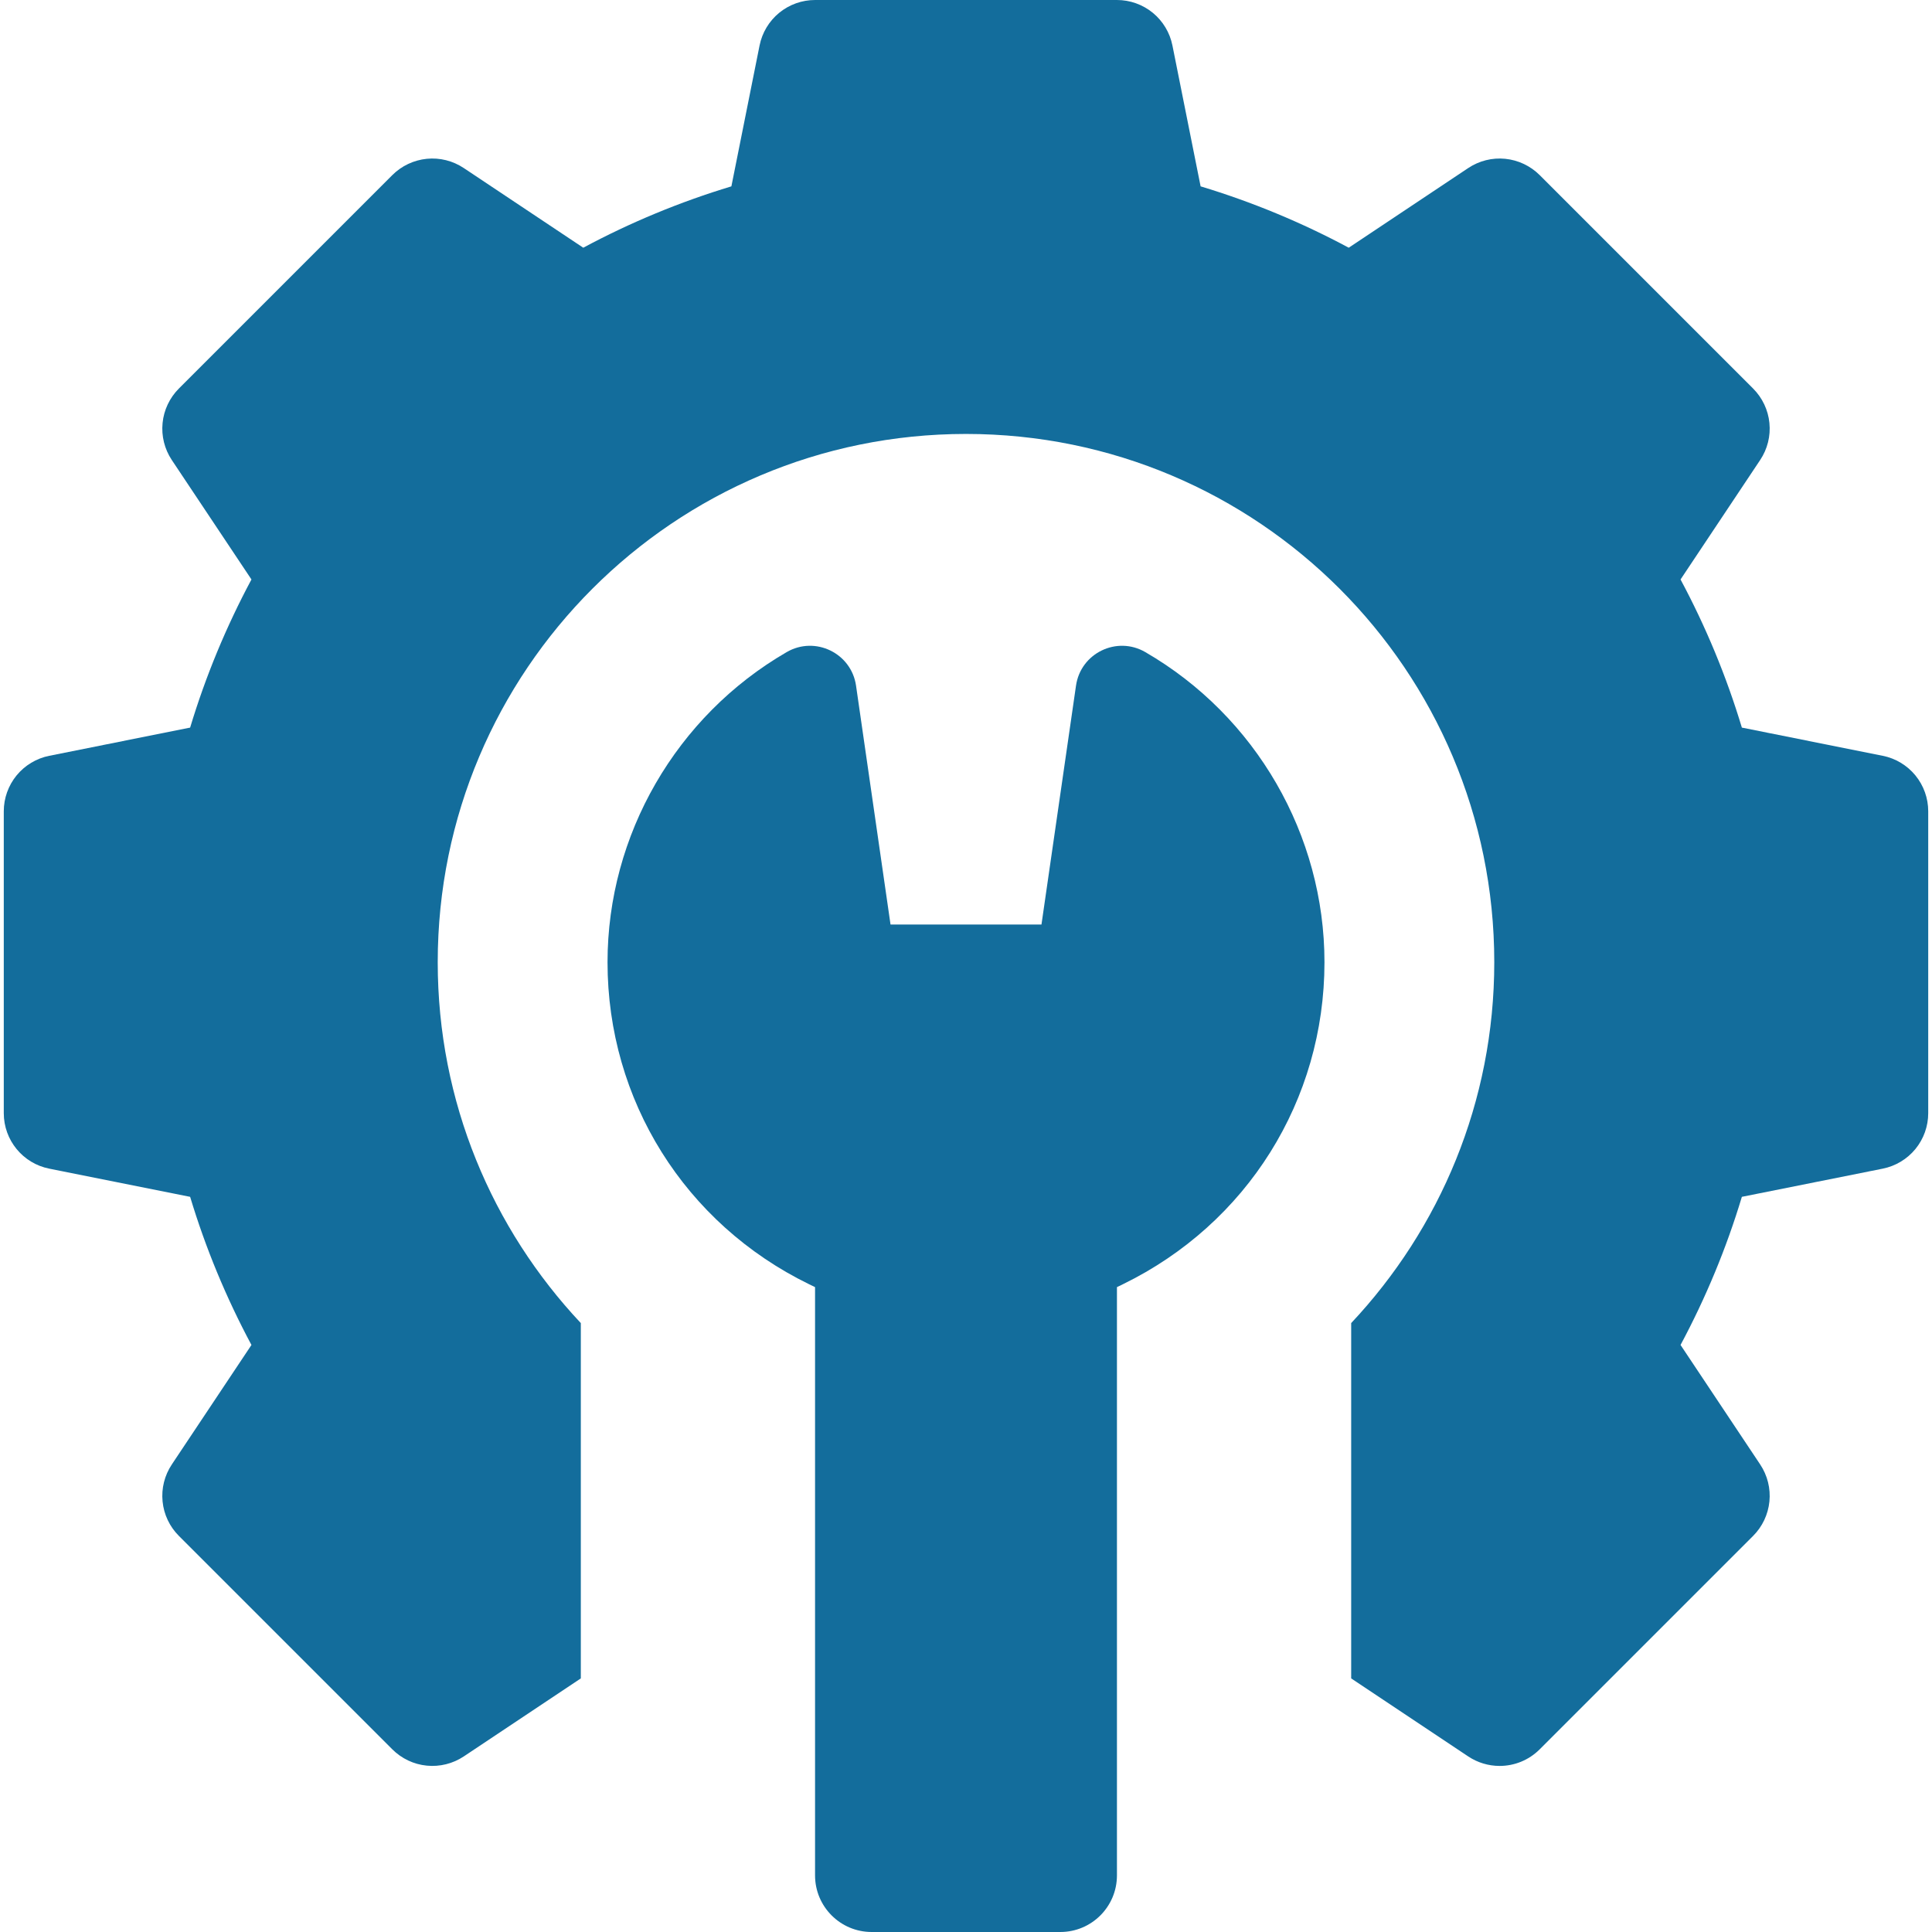
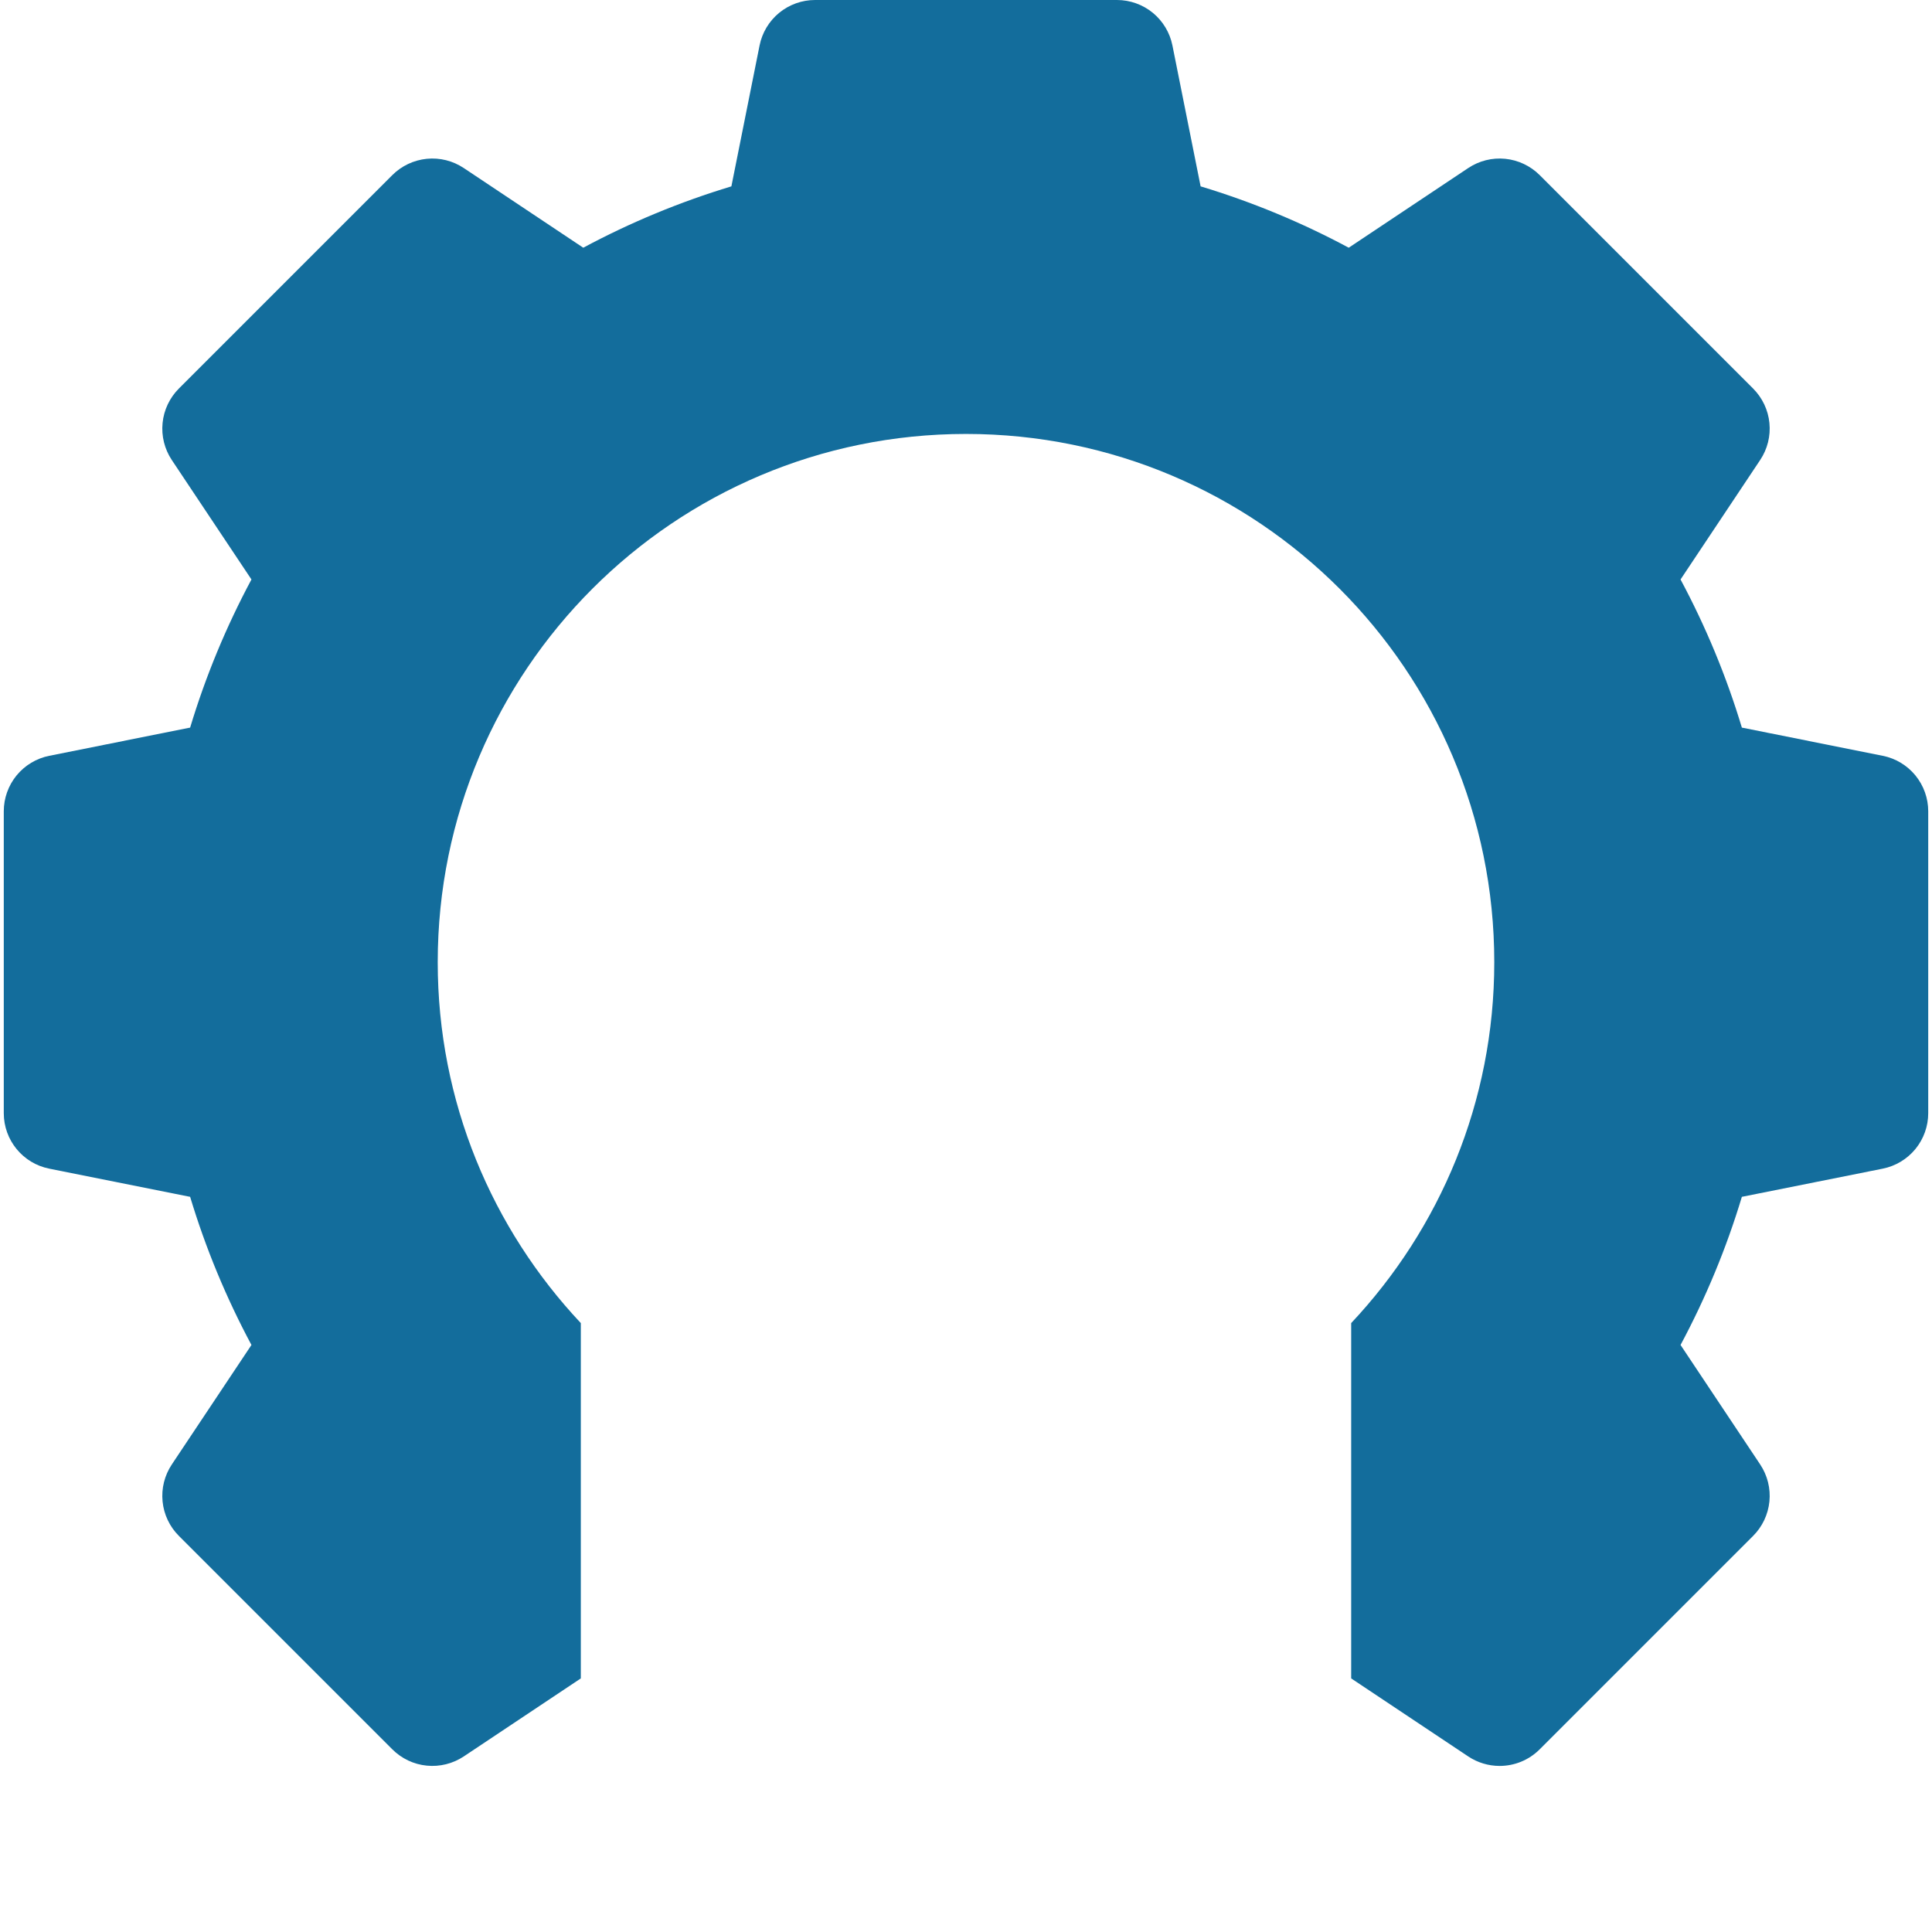
<svg xmlns="http://www.w3.org/2000/svg" width="46" height="46" viewBox="0 0 46 46" fill="none">
  <g clip-path="url(#clip0_2658_365)">
    <path d="M44.827 17.995L41.473 17.324C41.105 16.103 40.615 14.921 40.013 13.797L41.909 10.952C42.082 10.693 42.16 10.382 42.129 10.072C42.099 9.762 41.961 9.472 41.741 9.251L36.659 4.169C36.438 3.949 36.149 3.812 35.839 3.781C35.529 3.75 35.218 3.828 34.958 4.001L32.113 5.898C30.989 5.295 29.807 4.806 28.586 4.437L27.915 1.083C27.854 0.778 27.689 0.503 27.448 0.305C27.207 0.108 26.905 -3.34937e-06 26.594 3.49477e-10H19.406C19.095 -7.09171e-06 18.793 0.108 18.552 0.305C18.311 0.503 18.146 0.778 18.085 1.083L17.414 4.437C16.193 4.806 15.011 5.295 13.887 5.898L11.042 4.001C10.782 3.828 10.471 3.75 10.161 3.781C9.851 3.812 9.561 3.949 9.341 4.169L4.259 9.251C4.039 9.472 3.901 9.762 3.871 10.072C3.84 10.382 3.918 10.693 4.09 10.952L5.987 13.797C5.385 14.921 4.895 16.103 4.527 17.324L1.173 17.995C0.868 18.056 0.593 18.221 0.395 18.462C0.198 18.703 0.09 19.005 0.09 19.316V26.504C0.09 27.146 0.543 27.7 1.173 27.825L4.527 28.496C4.895 29.717 5.385 30.899 5.987 32.023L4.091 34.868C3.918 35.128 3.84 35.439 3.871 35.749C3.901 36.059 4.039 36.349 4.259 36.569L9.341 41.651C9.562 41.871 9.851 42.009 10.161 42.039C10.471 42.07 10.783 41.992 11.042 41.82L13.829 39.962V31.502C11.718 29.255 10.422 26.237 10.422 22.91C10.422 15.963 16.053 10.332 23 10.332C29.947 10.332 35.578 15.963 35.578 22.91C35.578 26.237 34.282 29.255 32.171 31.502V39.962L34.958 41.82C35.179 41.967 35.439 42.046 35.705 42.046C36.053 42.046 36.398 41.912 36.659 41.651L41.741 36.569C41.961 36.349 42.098 36.059 42.129 35.749C42.16 35.439 42.082 35.128 41.909 34.868L40.013 32.023C40.615 30.899 41.105 29.718 41.473 28.496L44.827 27.825C45.132 27.764 45.407 27.599 45.605 27.358C45.802 27.117 45.91 26.816 45.91 26.504V19.316C45.91 19.005 45.802 18.703 45.605 18.462C45.407 18.221 45.132 18.056 44.827 17.995Z" fill="#136D9C" />
-     <path d="M27.269 15.526C26.591 15.133 25.73 15.55 25.619 16.326L24.797 22.012H21.203L20.382 16.326C20.27 15.55 19.409 15.133 18.731 15.526C16.099 17.05 14.465 19.88 14.465 22.91C14.465 26.194 16.304 29.132 19.264 30.577L19.406 30.646V44.652C19.406 45.397 20.01 46 20.754 46H25.246C25.99 46 26.594 45.397 26.594 44.652V30.646L26.736 30.577C29.696 29.132 31.535 26.194 31.535 22.91C31.535 19.88 29.901 17.05 27.269 15.526Z" fill="#136D9C" />
  </g>
  <defs>
    <clipPath id="clip0_2658_365">
      <rect width="46" height="46" fill="white" />
    </clipPath>
  </defs>
</svg>